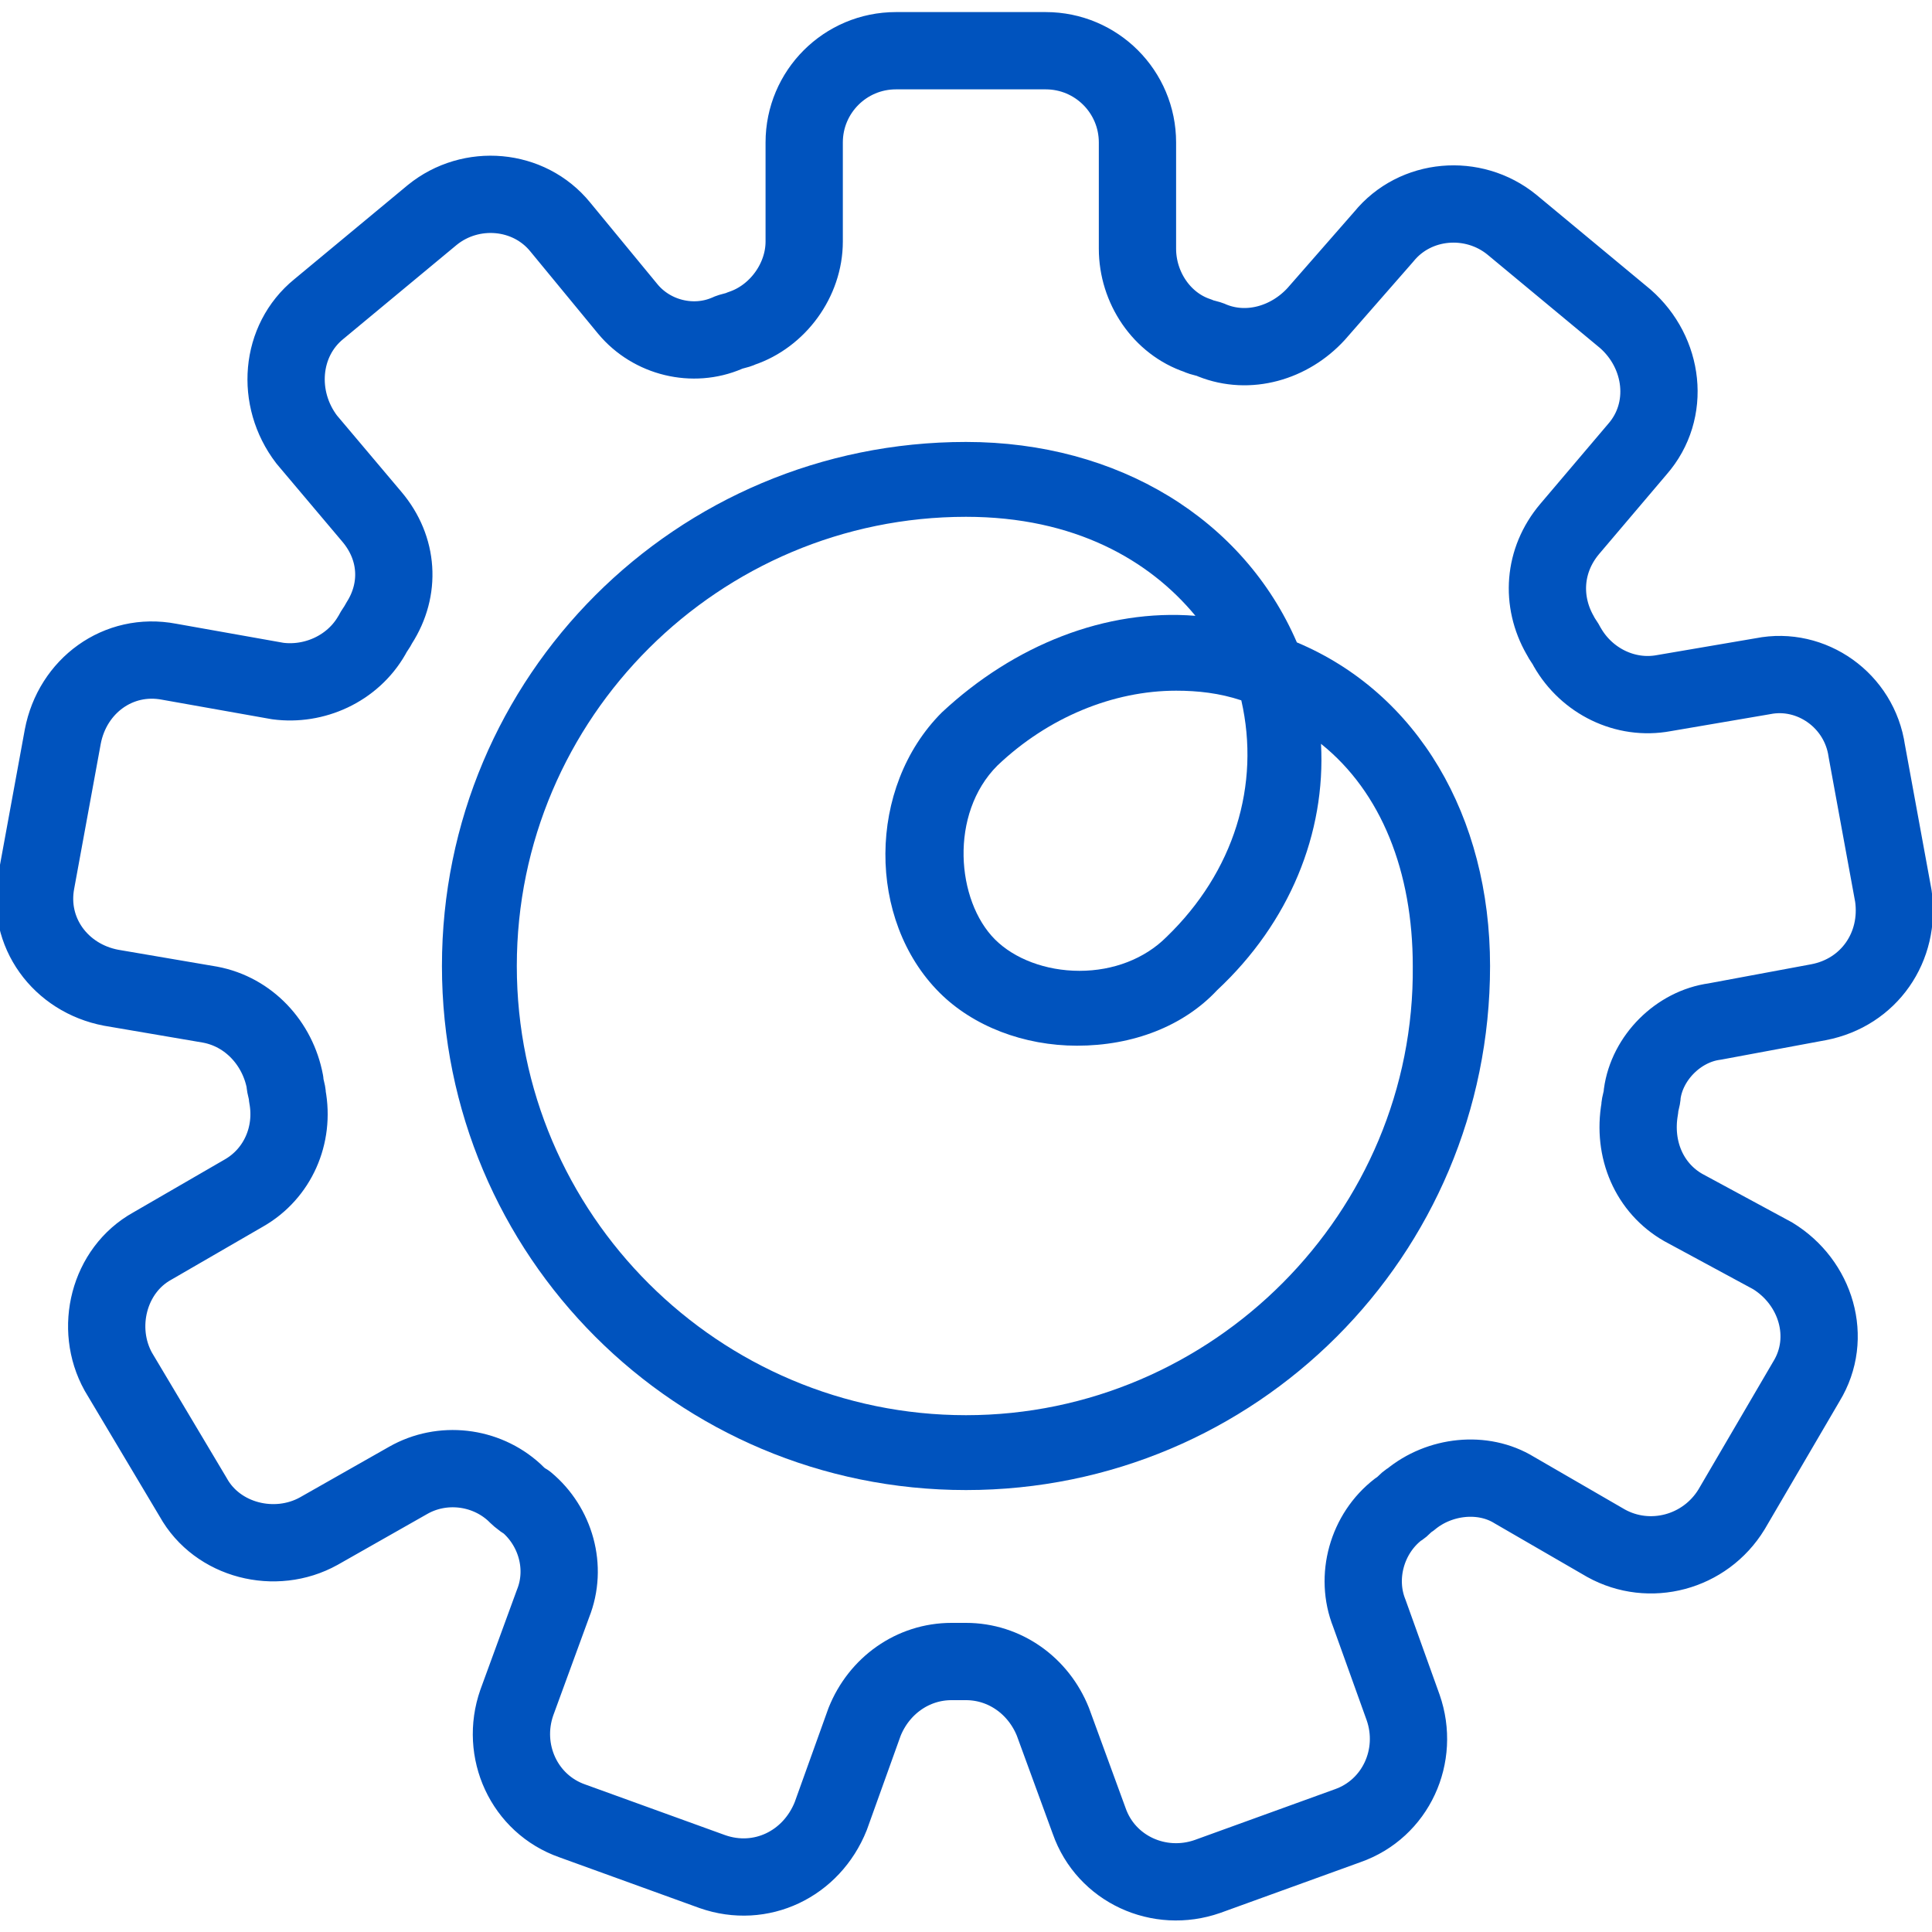
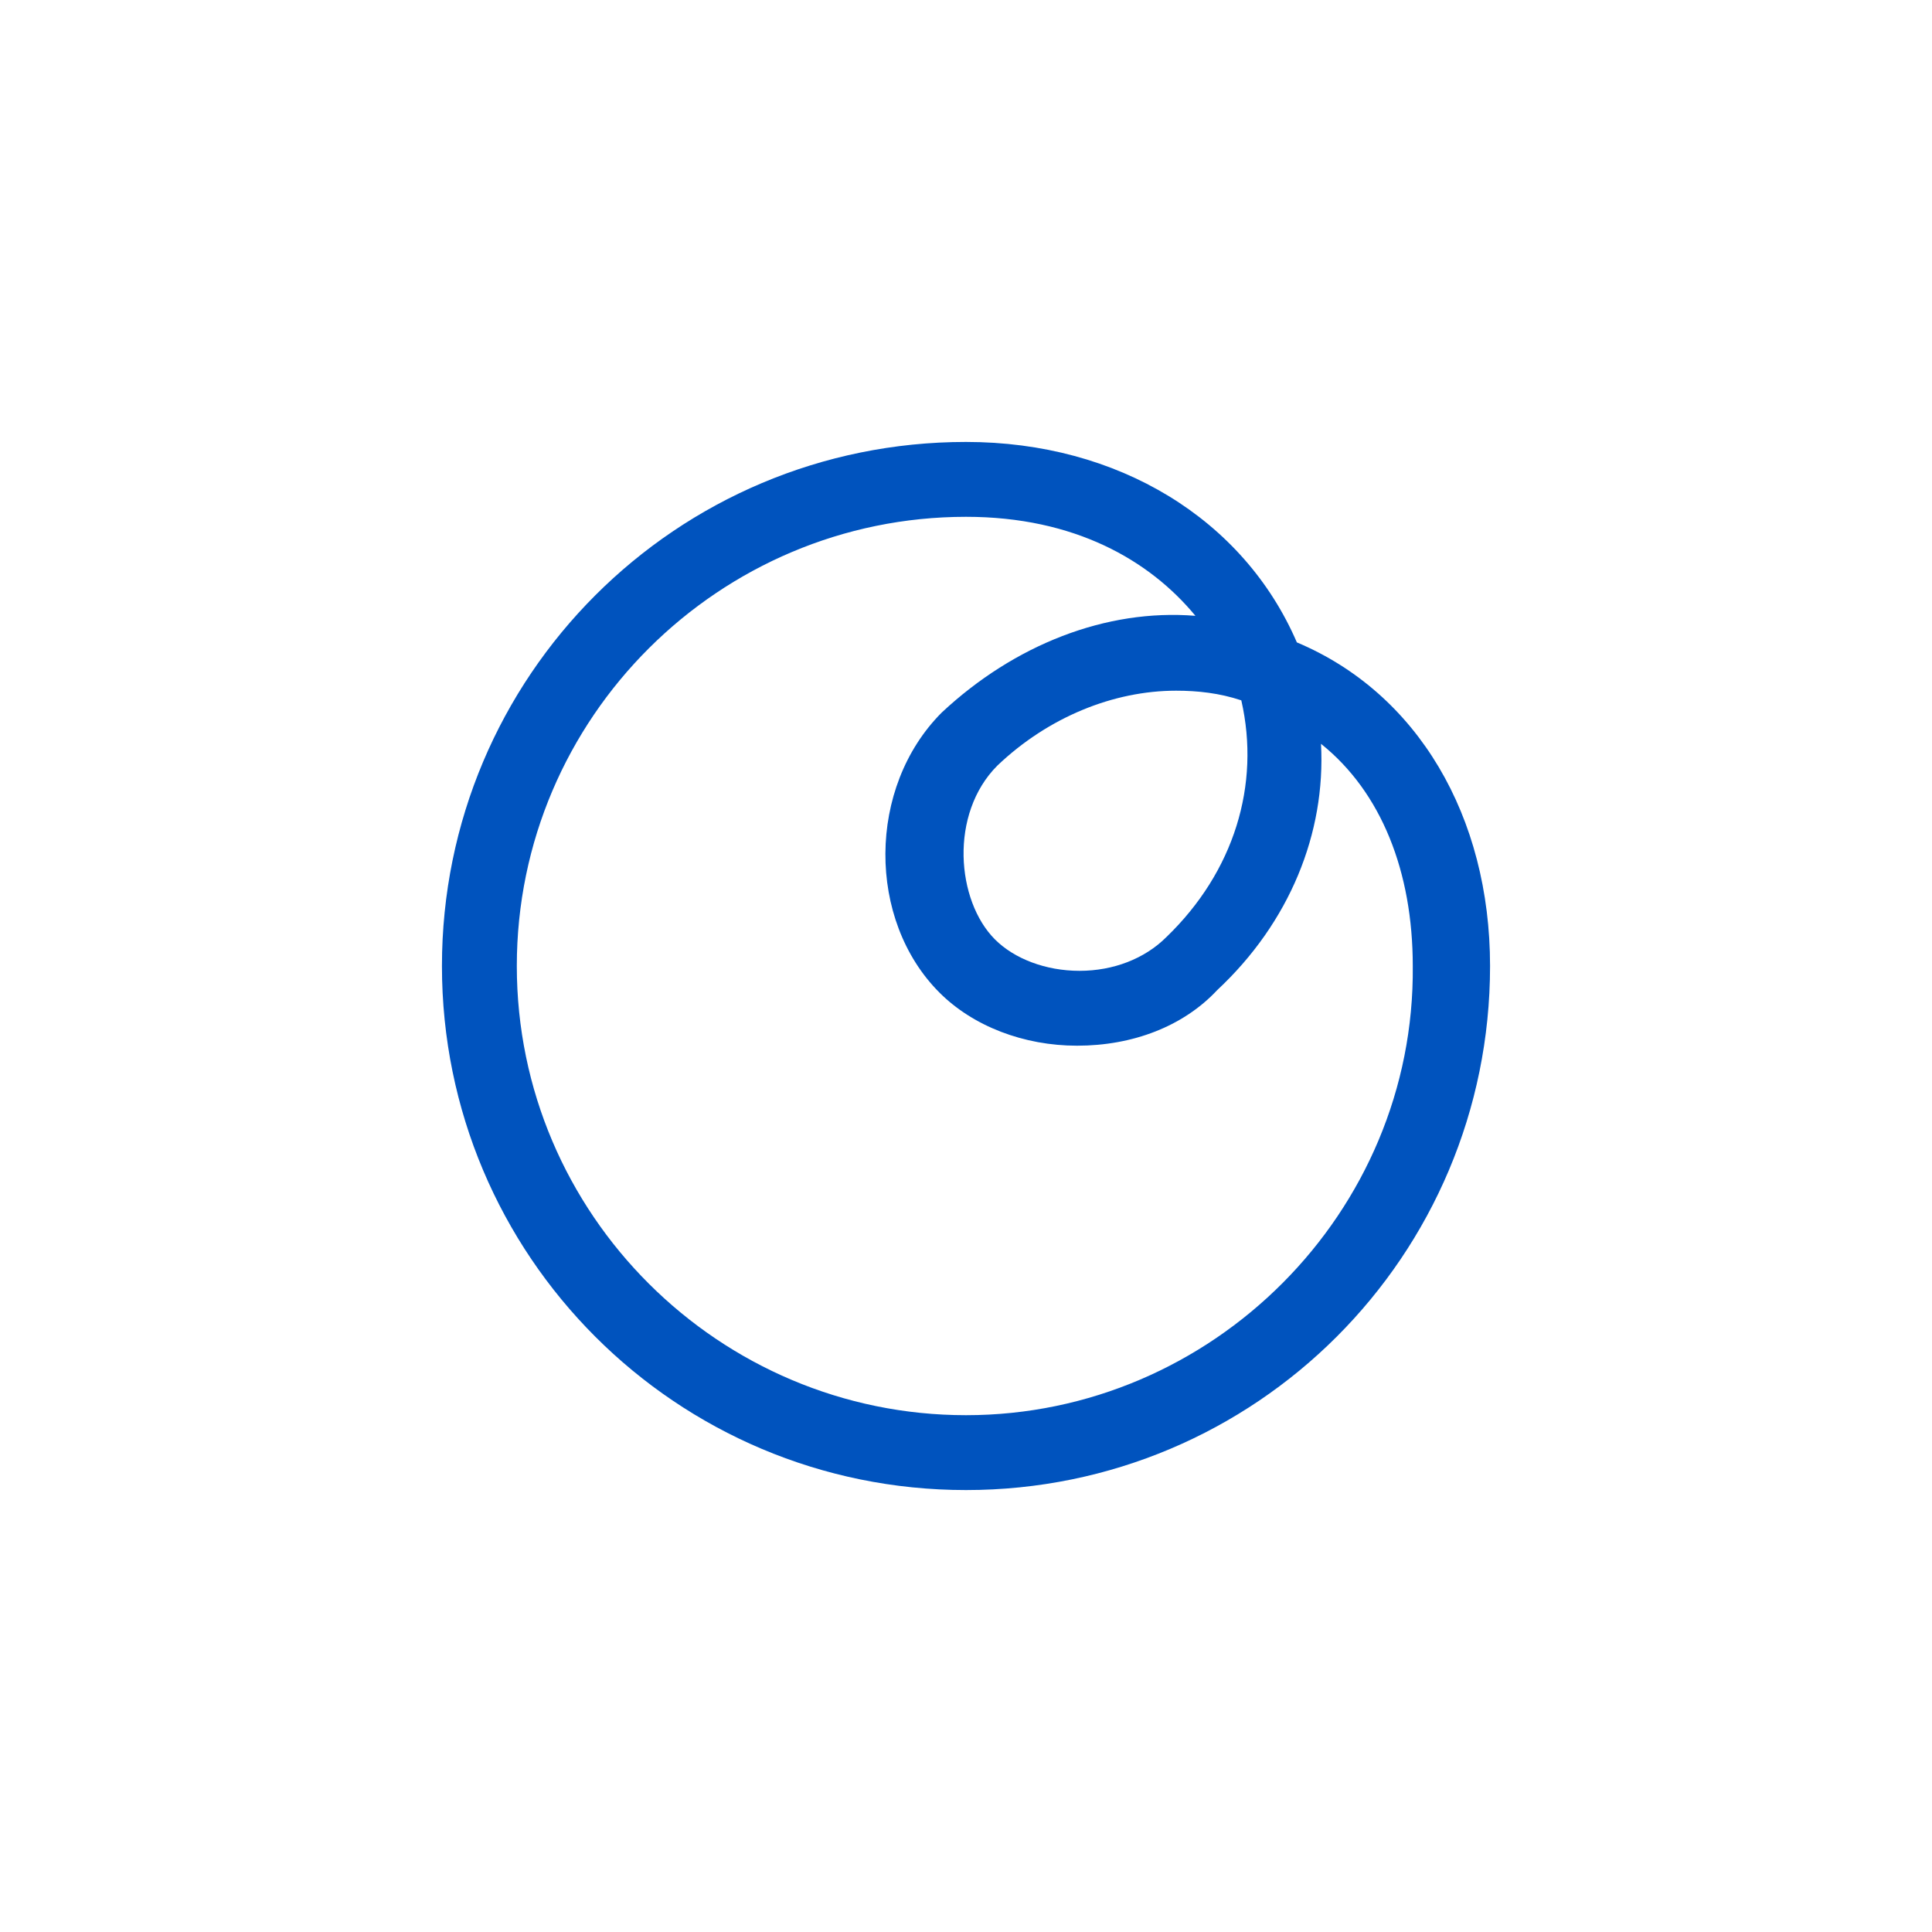
<svg xmlns="http://www.w3.org/2000/svg" version="1.1" id="Layer_1" x="0px" y="0px" viewBox="0 0 80 80" style="enable-background:new 0 0 80 80;" xml:space="preserve">
  <style type="text/css">
	.st0{fill:none;stroke:#0053BE;stroke-width:3.2;stroke-linecap:round;stroke-linejoin:round;stroke-miterlimit:10;}
	.st1{fill:#0053BE;}
</style>
  <g>
-     <path class="st0" d="M71,42.3l4.3-0.8c2.1-0.4,3.4-2.3,3.1-4.4l-1.1-6C77,29,75,27.6,73,28l-4.1,0.7c-1.6,0.3-3.2-0.5-4-1.9   c-0.1-0.2-0.2-0.3-0.3-0.5c-0.8-1.4-0.7-3.1,0.4-4.4l2.8-3.3c1.4-1.6,1.1-4-0.5-5.4l-4.7-3.9c-1.6-1.3-4-1.1-5.3,0.5L54.5,13   c-1.1,1.2-2.8,1.7-4.3,1.1c-0.2-0.1-0.4-0.1-0.6-0.2c-1.5-0.5-2.5-2-2.5-3.6V5.9c0-2.1-1.7-3.8-3.8-3.8h-6.2   c-2.1,0-3.8,1.7-3.8,3.8v4.1c0,1.6-1.1,3.1-2.6,3.6c-0.2,0.1-0.4,0.1-0.6,0.2C28.7,14.4,27,14,26,12.8l-2.8-3.4   c-1.3-1.6-3.7-1.8-5.3-0.5l-4.7,3.9c-1.6,1.3-1.8,3.7-0.5,5.4l2.7,3.2c1.1,1.3,1.2,3,0.3,4.4c-0.1,0.2-0.2,0.3-0.3,0.5   c-0.8,1.4-2.4,2.1-3.9,1.9L7,27.4c-2.1-0.4-4,1-4.4,3.1l-1.1,6c-0.4,2.1,1,4,3.1,4.4l4.1,0.7c1.6,0.3,2.8,1.6,3.1,3.2   c0,0.2,0.1,0.4,0.1,0.6c0.3,1.6-0.4,3.2-1.8,4l-3.8,2.2c-1.8,1-2.4,3.4-1.4,5.2L8,62c1,1.8,3.4,2.4,5.2,1.4l3.7-2.1   c1.4-0.8,3.2-0.6,4.4,0.5c0.1,0.1,0.3,0.3,0.5,0.4c1.2,1,1.7,2.7,1.1,4.2l-1.5,4.1c-0.7,2,0.3,4.2,2.3,4.9l5.8,2.1   c2,0.7,4.1-0.3,4.9-2.3l1.4-3.9c0.6-1.5,2-2.5,3.6-2.5c0.2,0,0.4,0,0.6,0c0,0,0,0,0,0c1.6,0,3,1,3.6,2.5l1.5,4.1   c0.7,2,2.9,3,4.9,2.3l5.8-2.1c2-0.7,3-2.9,2.3-4.9l-1.4-3.9c-0.6-1.5-0.1-3.3,1.2-4.3c0.2-0.1,0.3-0.3,0.5-0.4c1.2-1,3-1.2,4.3-0.4   l3.8,2.2c1.8,1,4.1,0.4,5.2-1.4l3.1-5.3c1.1-1.8,0.4-4.1-1.4-5.2L69.7,50c-1.4-0.8-2.1-2.4-1.8-4.1c0-0.2,0.1-0.4,0.1-0.6   C68.2,43.8,69.5,42.5,71,42.3z" />
    <path class="st1" d="M53.7,26.6c-2.2-5.1-7.4-8.3-13.7-8.3C28,18.3,18.3,28,18.3,40S28,61.7,40,61.7S61.7,52,61.7,40   C61.7,33.8,58.7,28.7,53.7,26.6z M48.3,38.8c-0.9,0.9-2.2,1.4-3.6,1.4c-1.4,0-2.7-0.5-3.5-1.3c-1.6-1.6-1.9-5.2,0.1-7.2   c2.1-2,4.8-3.1,7.4-3.1c0.9,0,1.8,0.1,2.7,0.4C52.2,32.5,51.1,36.1,48.3,38.8z M40,58.6c-10.2,0-18.6-8.3-18.6-18.6   S29.8,21.4,40,21.4c4.5,0,7.6,1.8,9.5,4.1c-3.7-0.3-7.5,1.2-10.5,4c-3.1,3.1-3.1,8.6-0.1,11.6c1.4,1.4,3.5,2.2,5.7,2.2   c2.3,0,4.4-0.8,5.8-2.3c3-2.8,4.5-6.5,4.3-10.2c2.5,2,3.8,5.3,3.8,9.2C58.6,50.2,50.2,58.6,40,58.6z" />
  </g>
</svg>